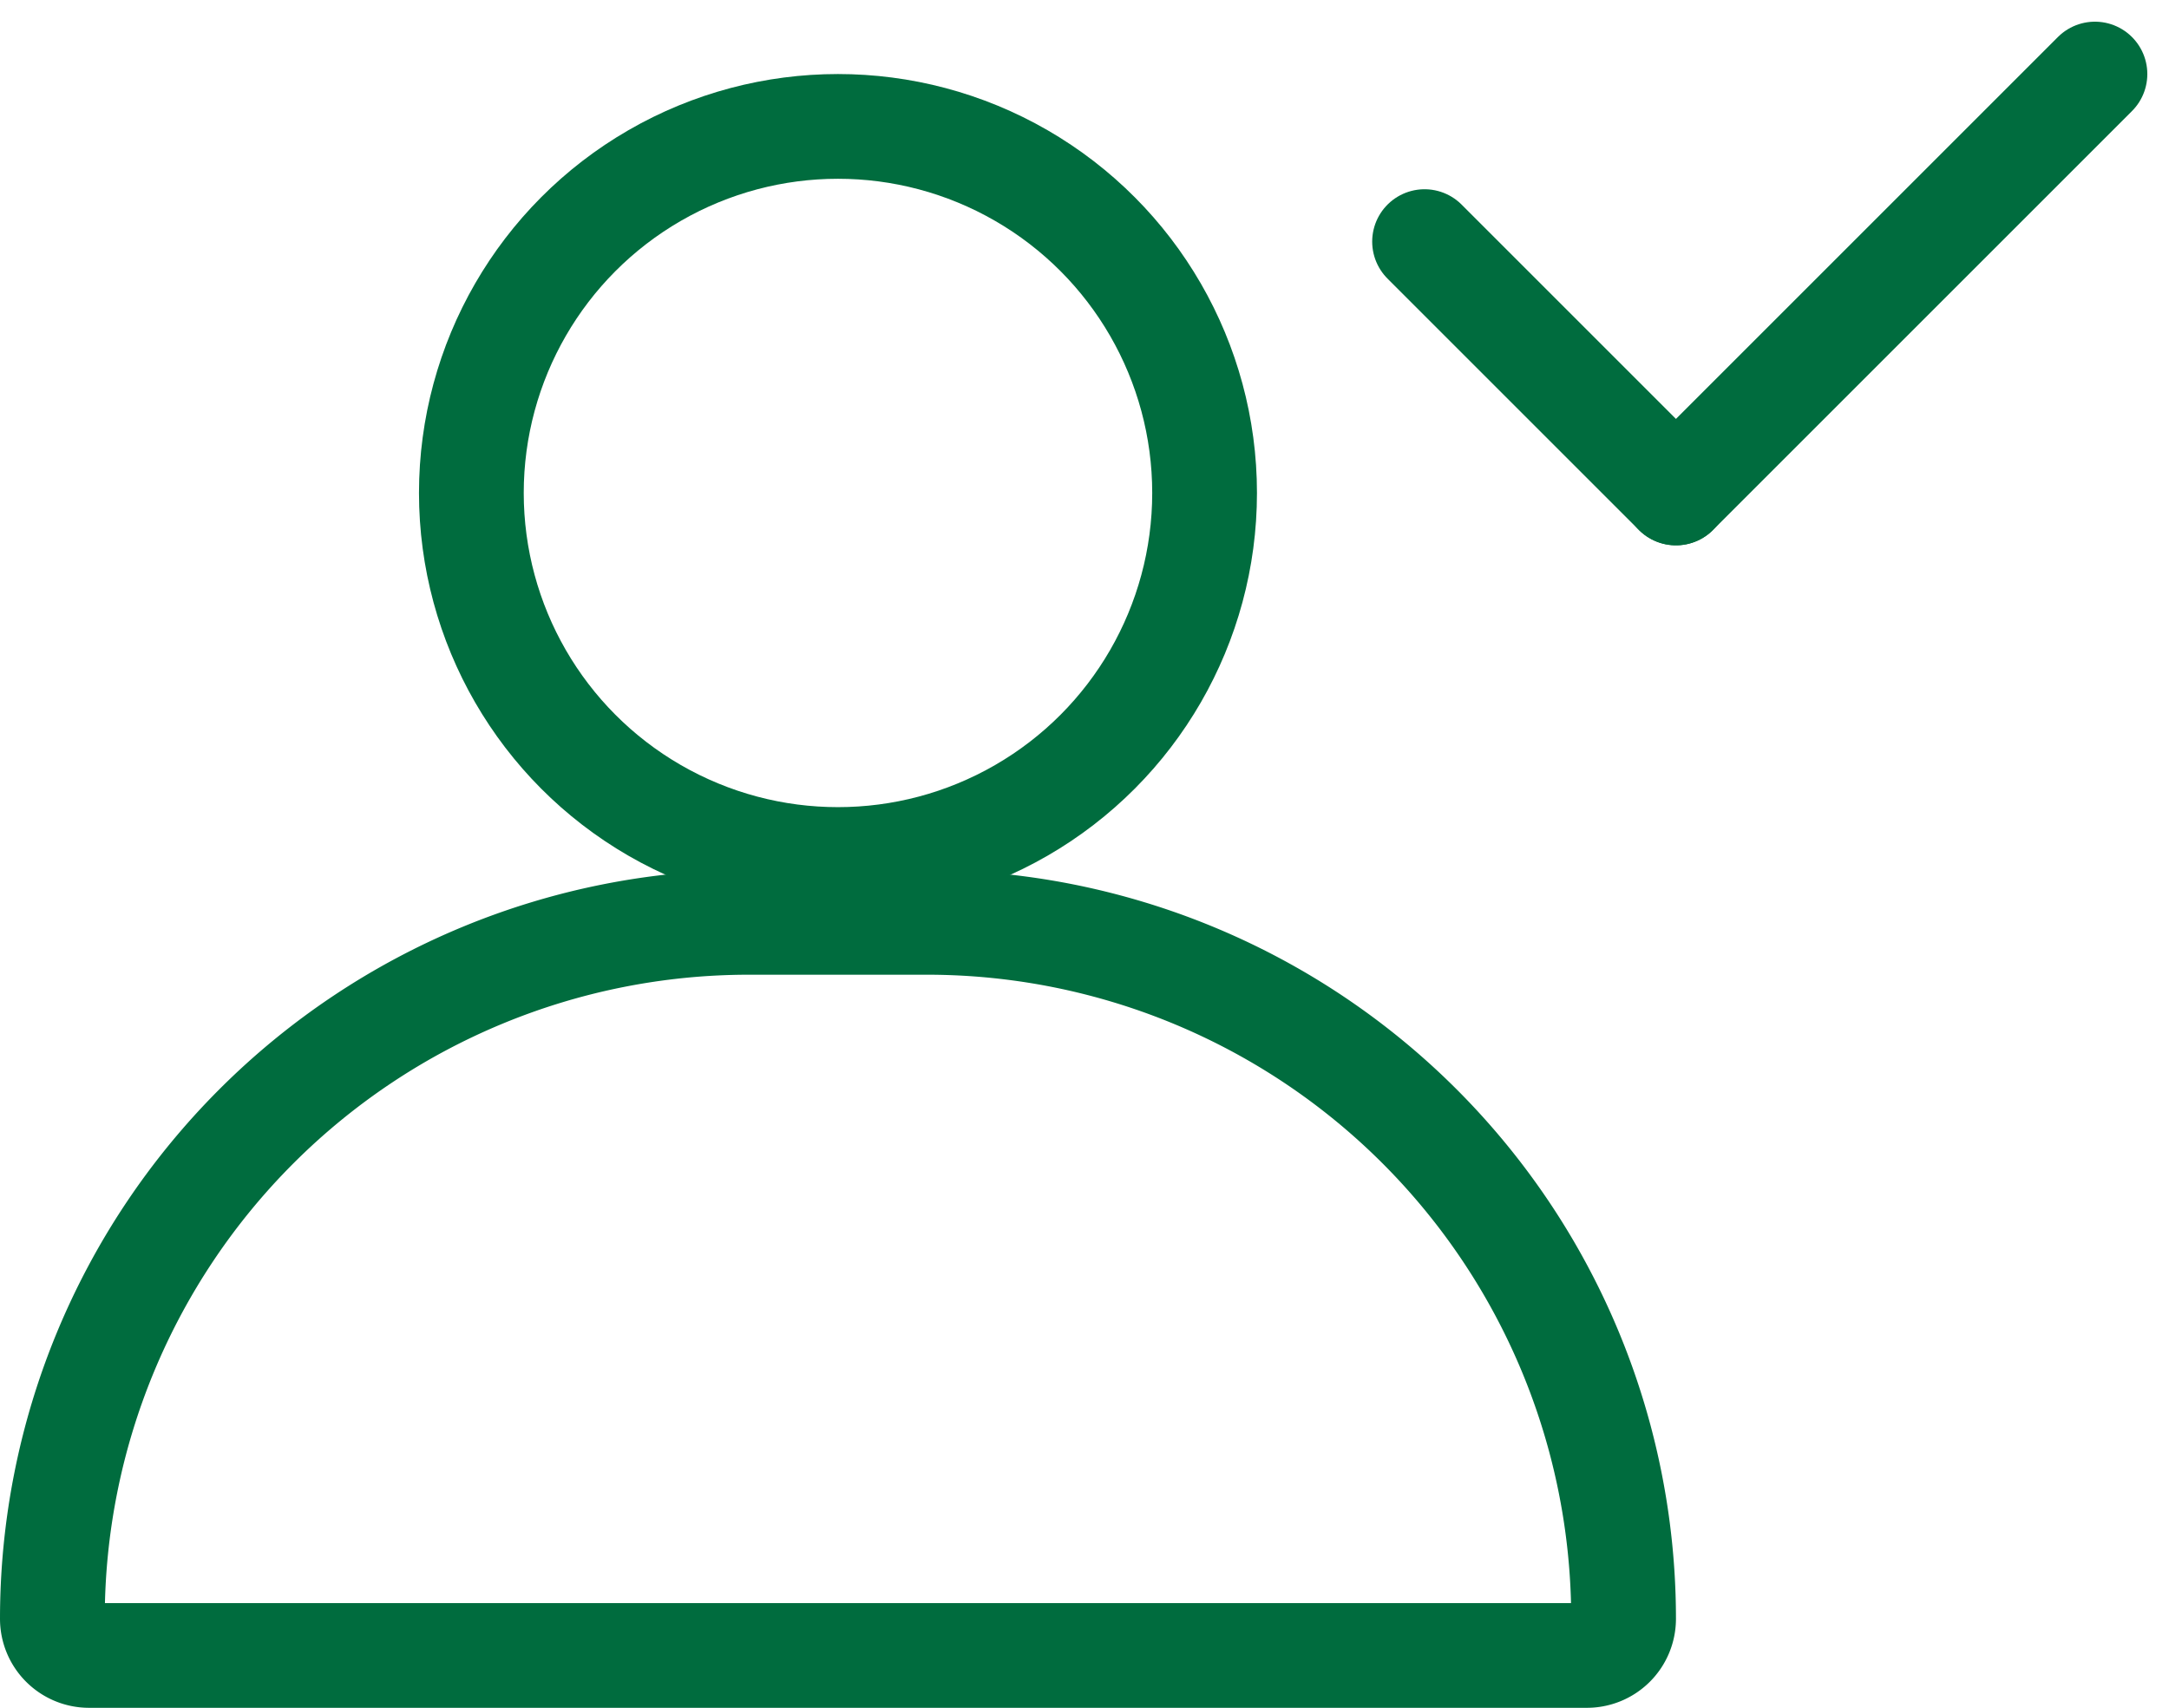
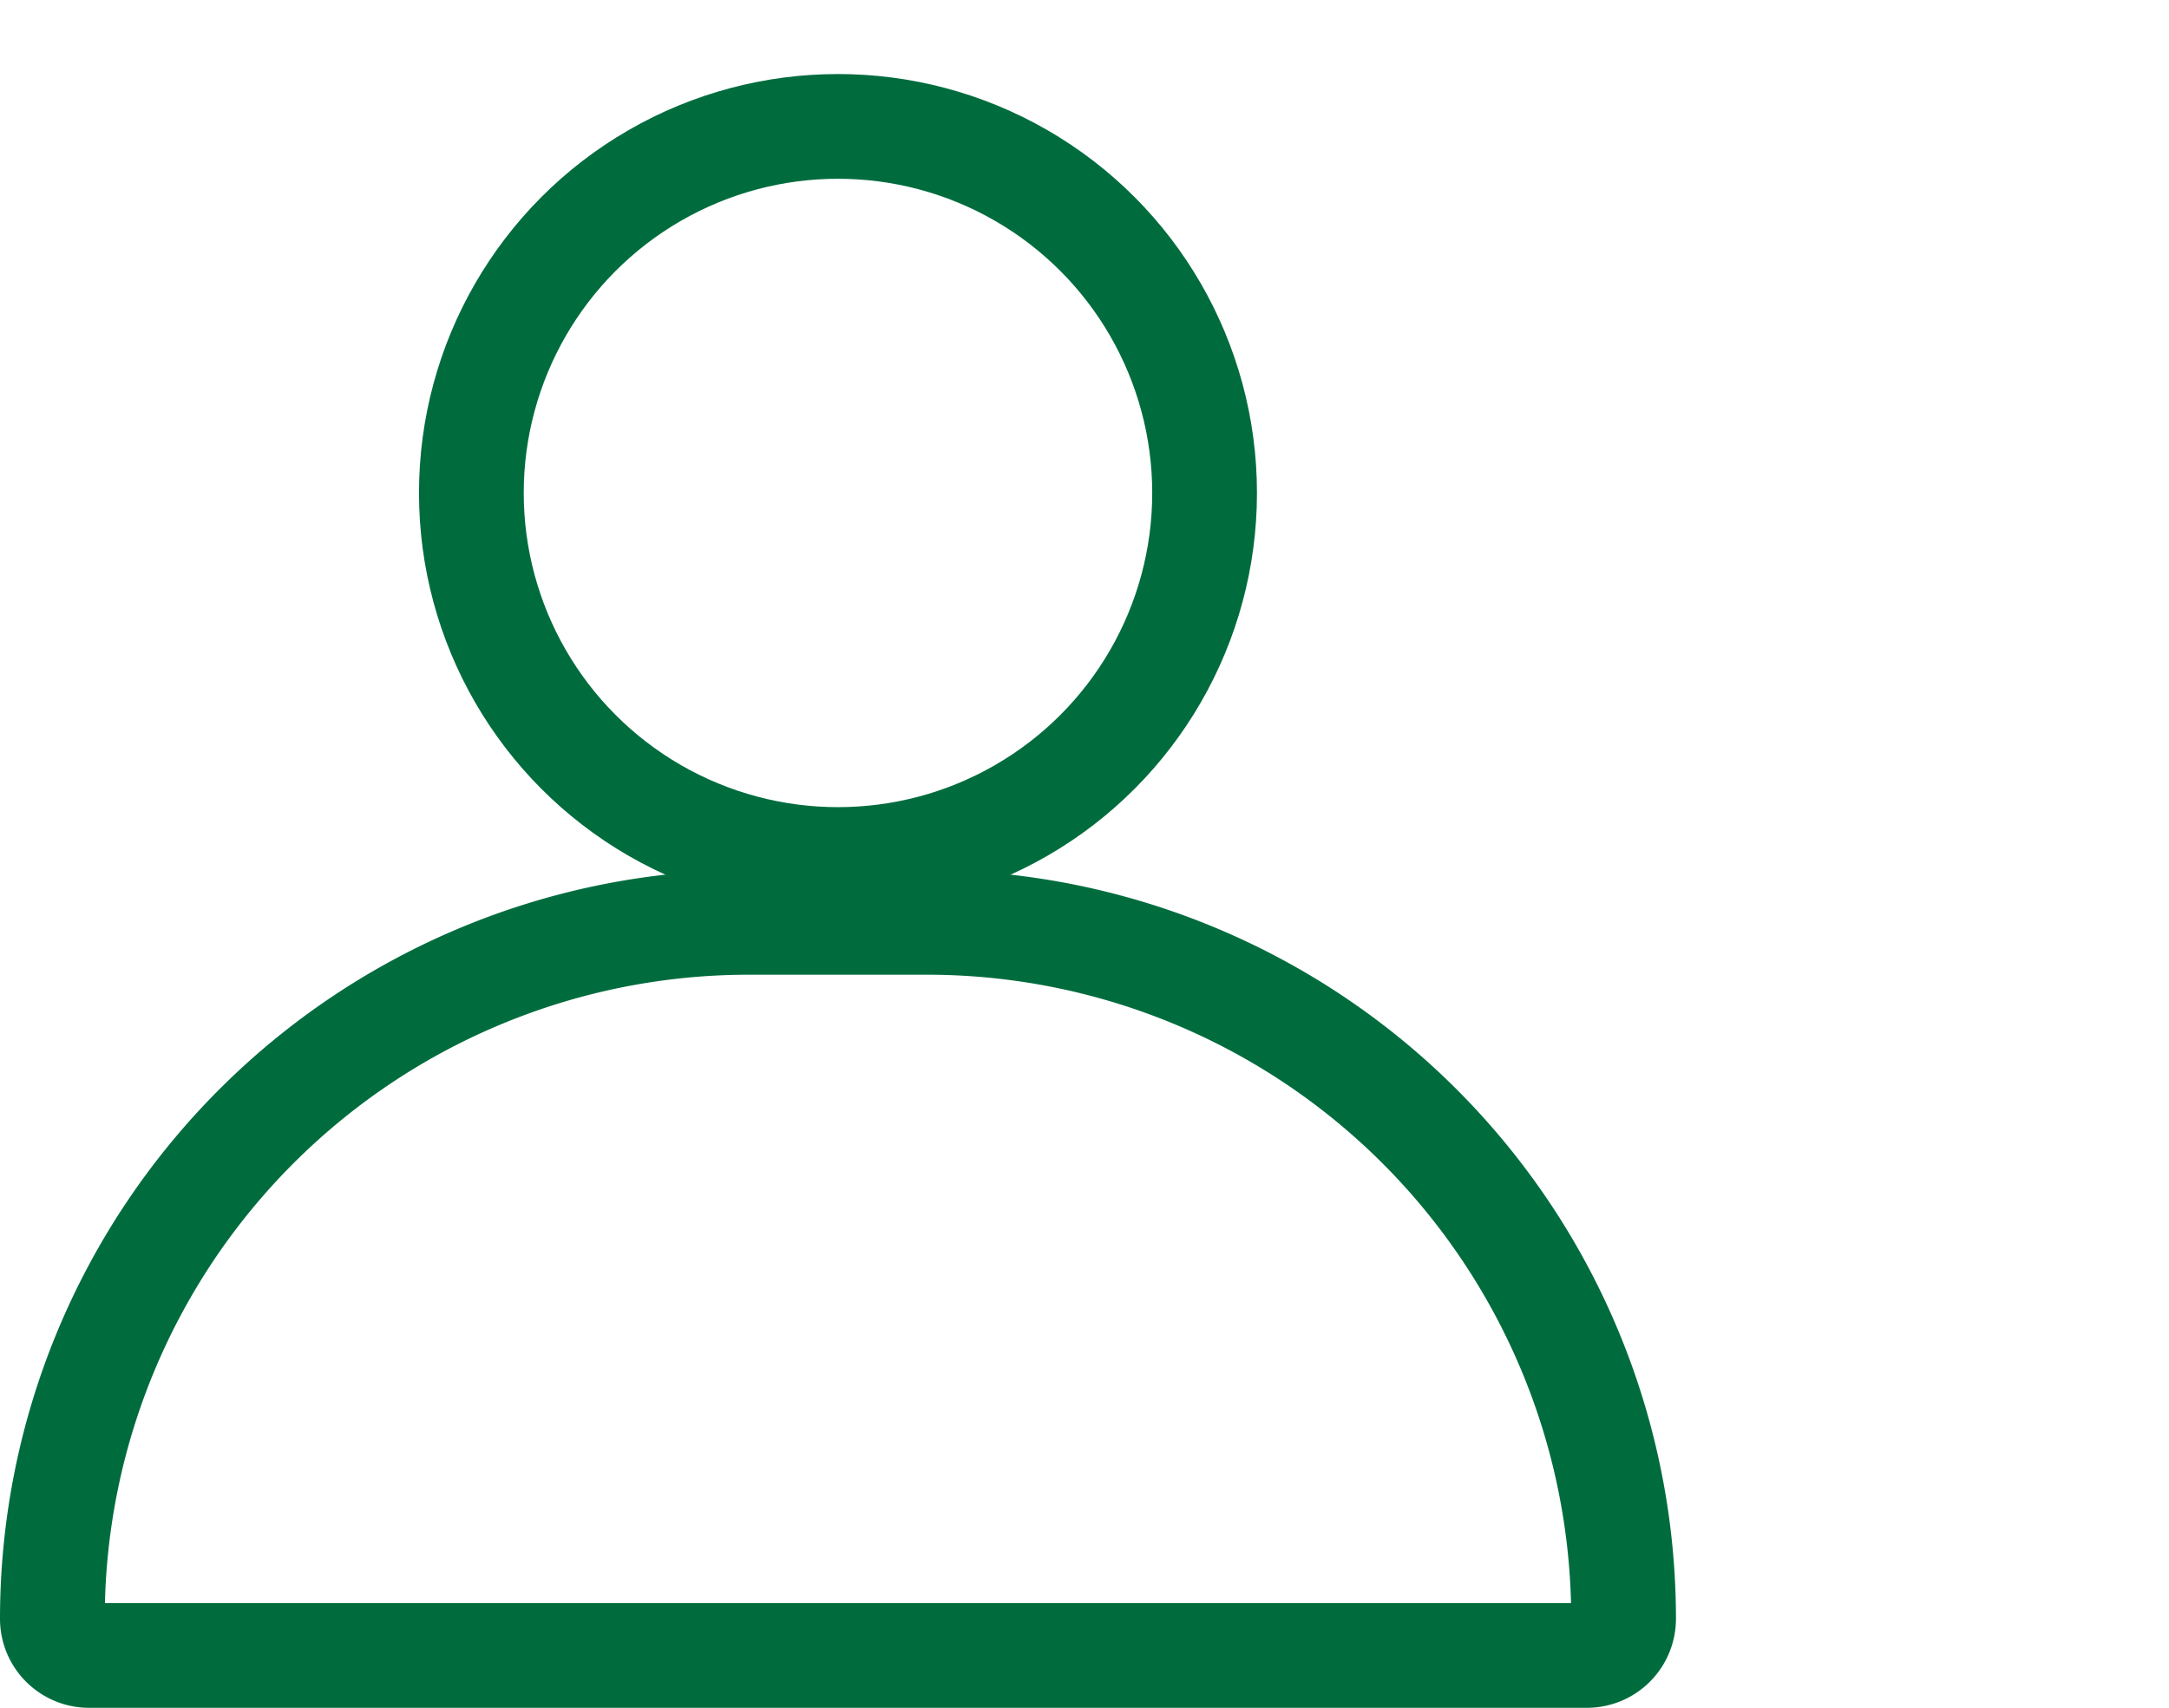
<svg xmlns="http://www.w3.org/2000/svg" width="41.414" height="32.614" viewBox="0 0 41.414 32.614">
  <defs>
    <style>
      .cls-1, .cls-2, .cls-4 {
        fill: none;
      }

      .cls-1, .cls-2 {
        stroke: #006C3E;
        stroke-width: 2px;
      }

      .cls-2 {
        stroke-linecap: round;
      }

      .cls-3 {
        stroke: none;
      }
    </style>
  </defs>
  <g id="Grupo_6705" data-name="Grupo 6705" transform="translate(-1630 -789.586)">
    <g id="Grupo_6704" data-name="Grupo 6704" transform="translate(1630 791)">
      <g id="Retângulo_3162" data-name="Retângulo 3162" class="cls-1" transform="translate(0 15.2)">
        <path class="cls-3" d="M14.545,0h2.909A14.545,14.545,0,0,1,32,14.545v0A1.455,1.455,0,0,1,30.545,16H1.455A1.455,1.455,0,0,1,0,14.545v0A14.545,14.545,0,0,1,14.545,0Z" />
        <path class="cls-4" d="M14.3,1h3.4A13.3,13.3,0,0,1,31,14.3v0a.7.7,0,0,1-.7.7H1.7a.7.7,0,0,1-.7-.7v0A13.3,13.3,0,0,1,14.3,1Z" />
      </g>
      <g id="Elipse_349" data-name="Elipse 349" class="cls-1" transform="translate(8)">
        <circle class="cls-3" cx="8" cy="8" r="8" />
        <circle class="cls-4" cx="8" cy="8" r="7" />
      </g>
    </g>
    <g id="Grupo_6701" data-name="Grupo 6701" transform="translate(1657.2 791)">
-       <line id="Linha_3756" data-name="Linha 3756" class="cls-2" x1="8" y2="8" transform="translate(4.8)" />
-       <line id="Linha_3757" data-name="Linha 3757" class="cls-2" x2="4.8" y2="4.8" transform="translate(0 3.2)" />
-     </g>
+       </g>
  </g>
</svg>